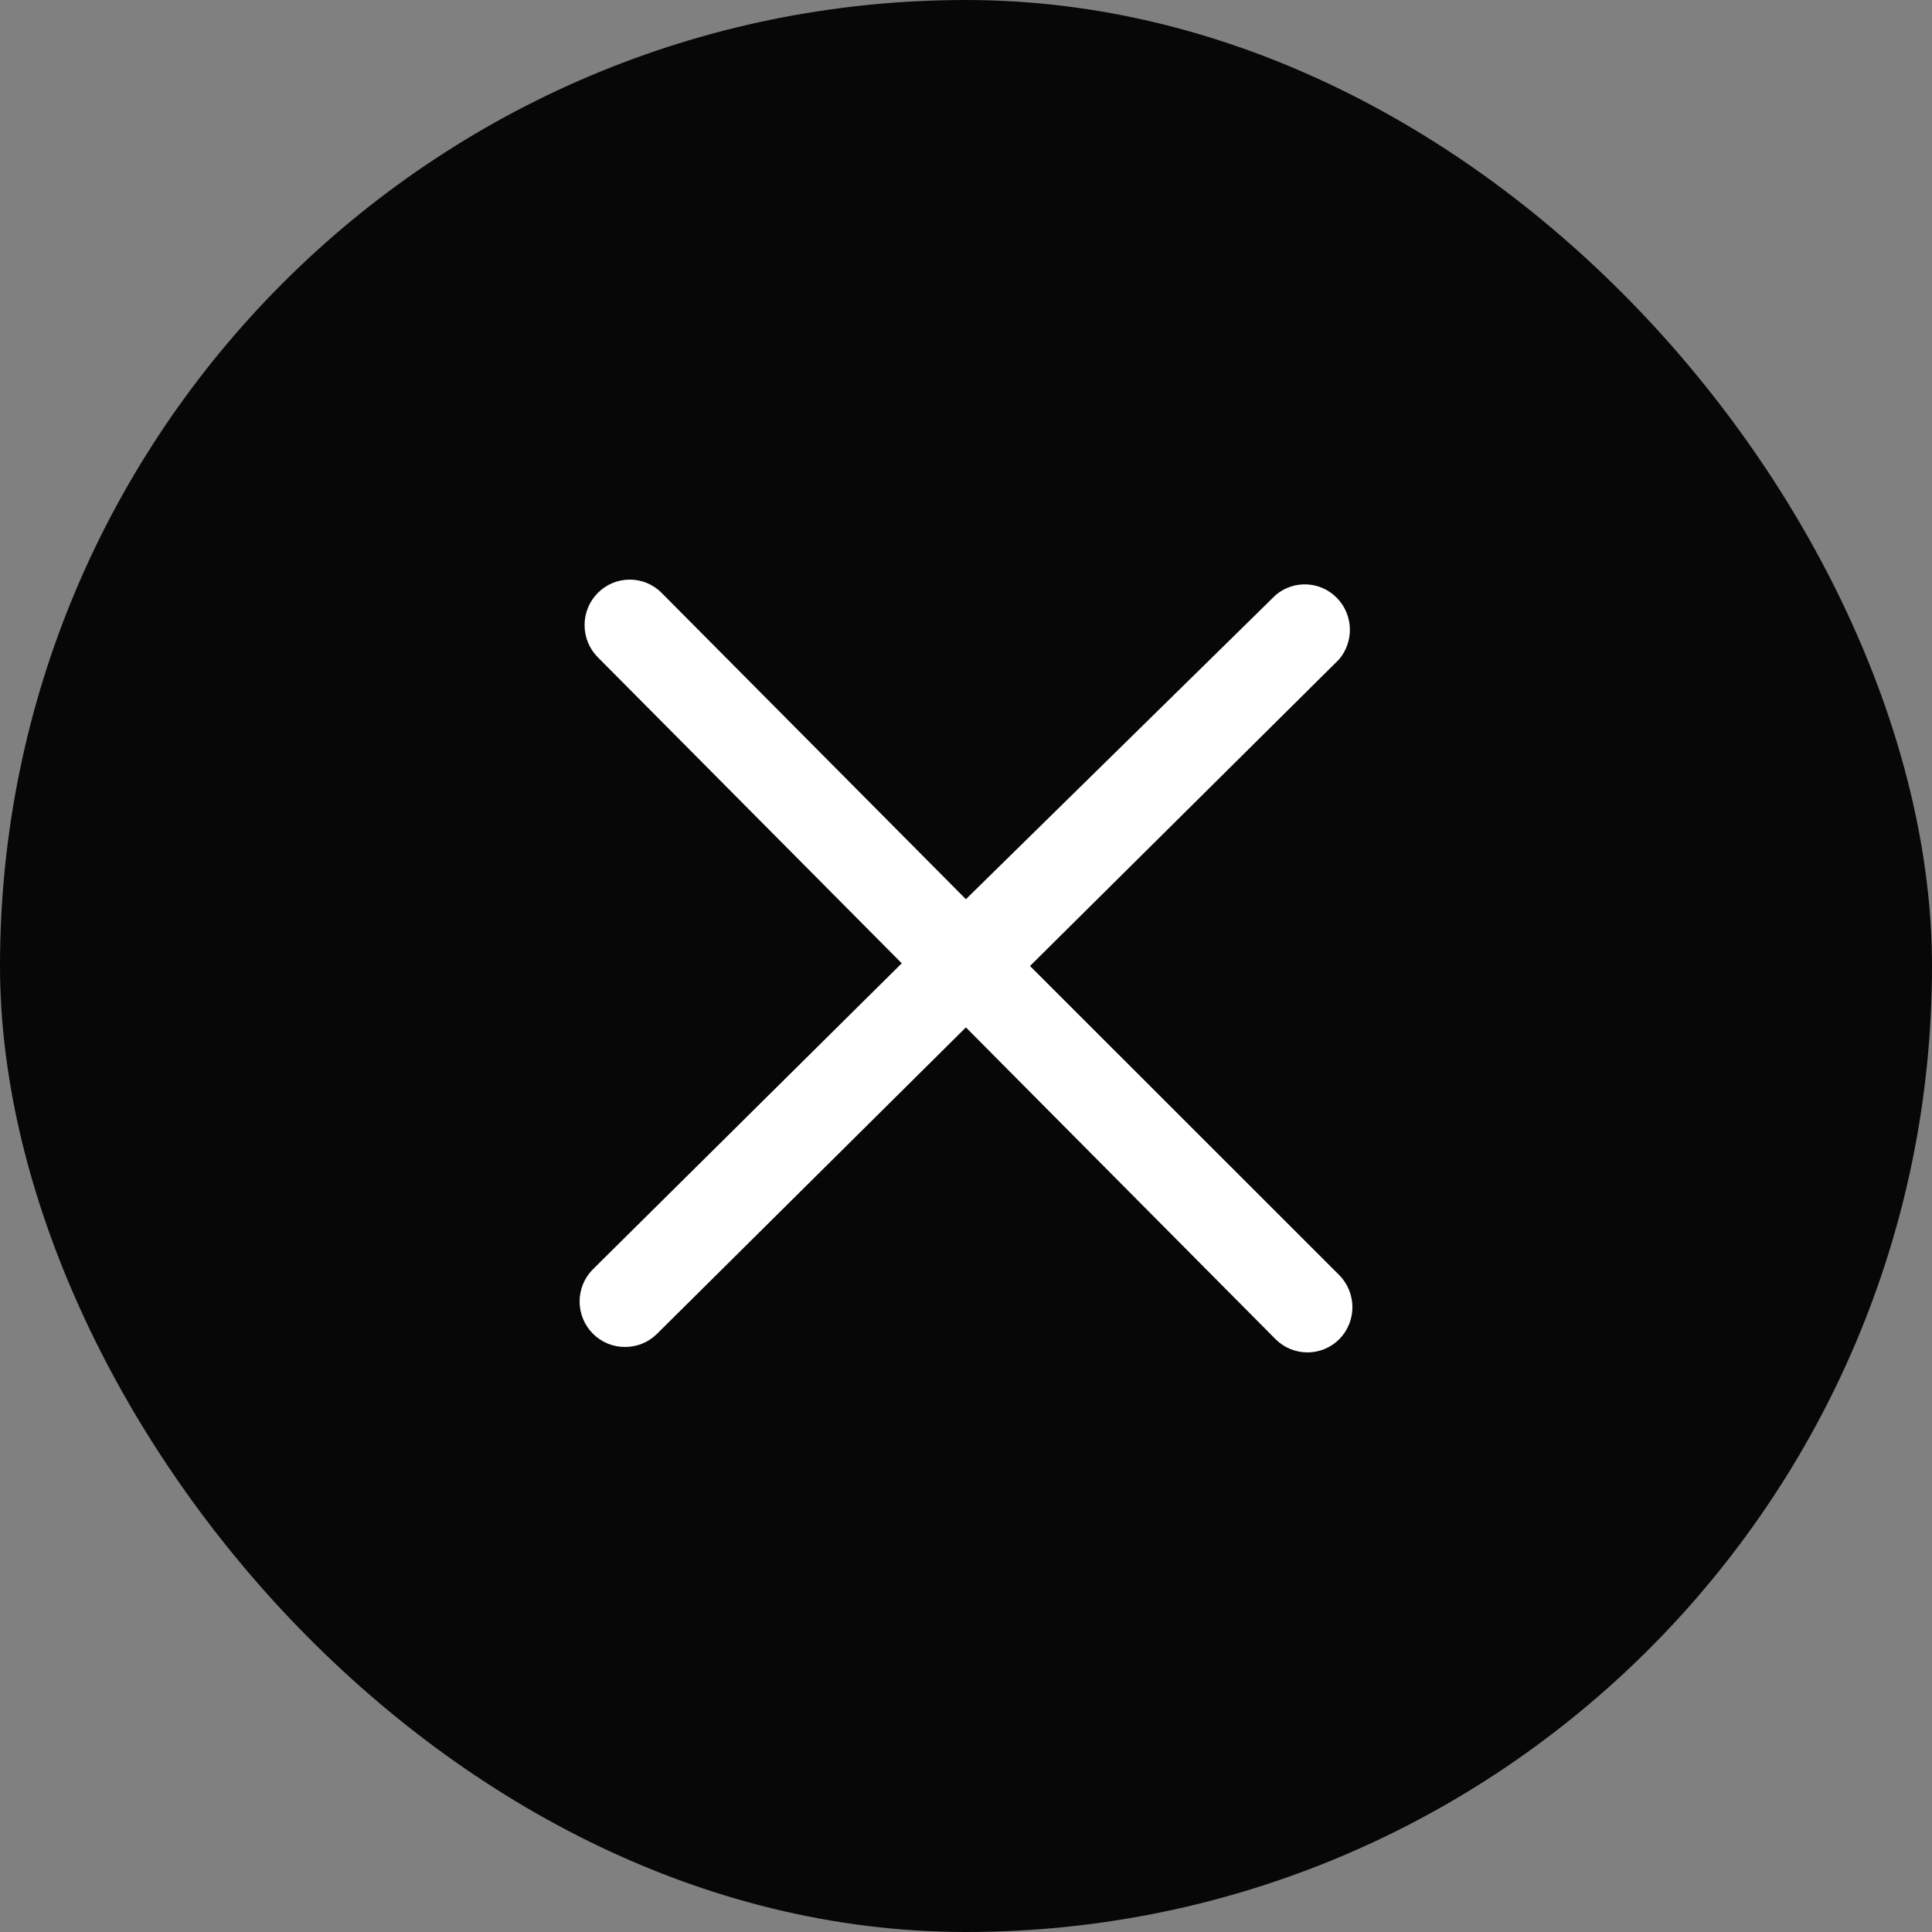
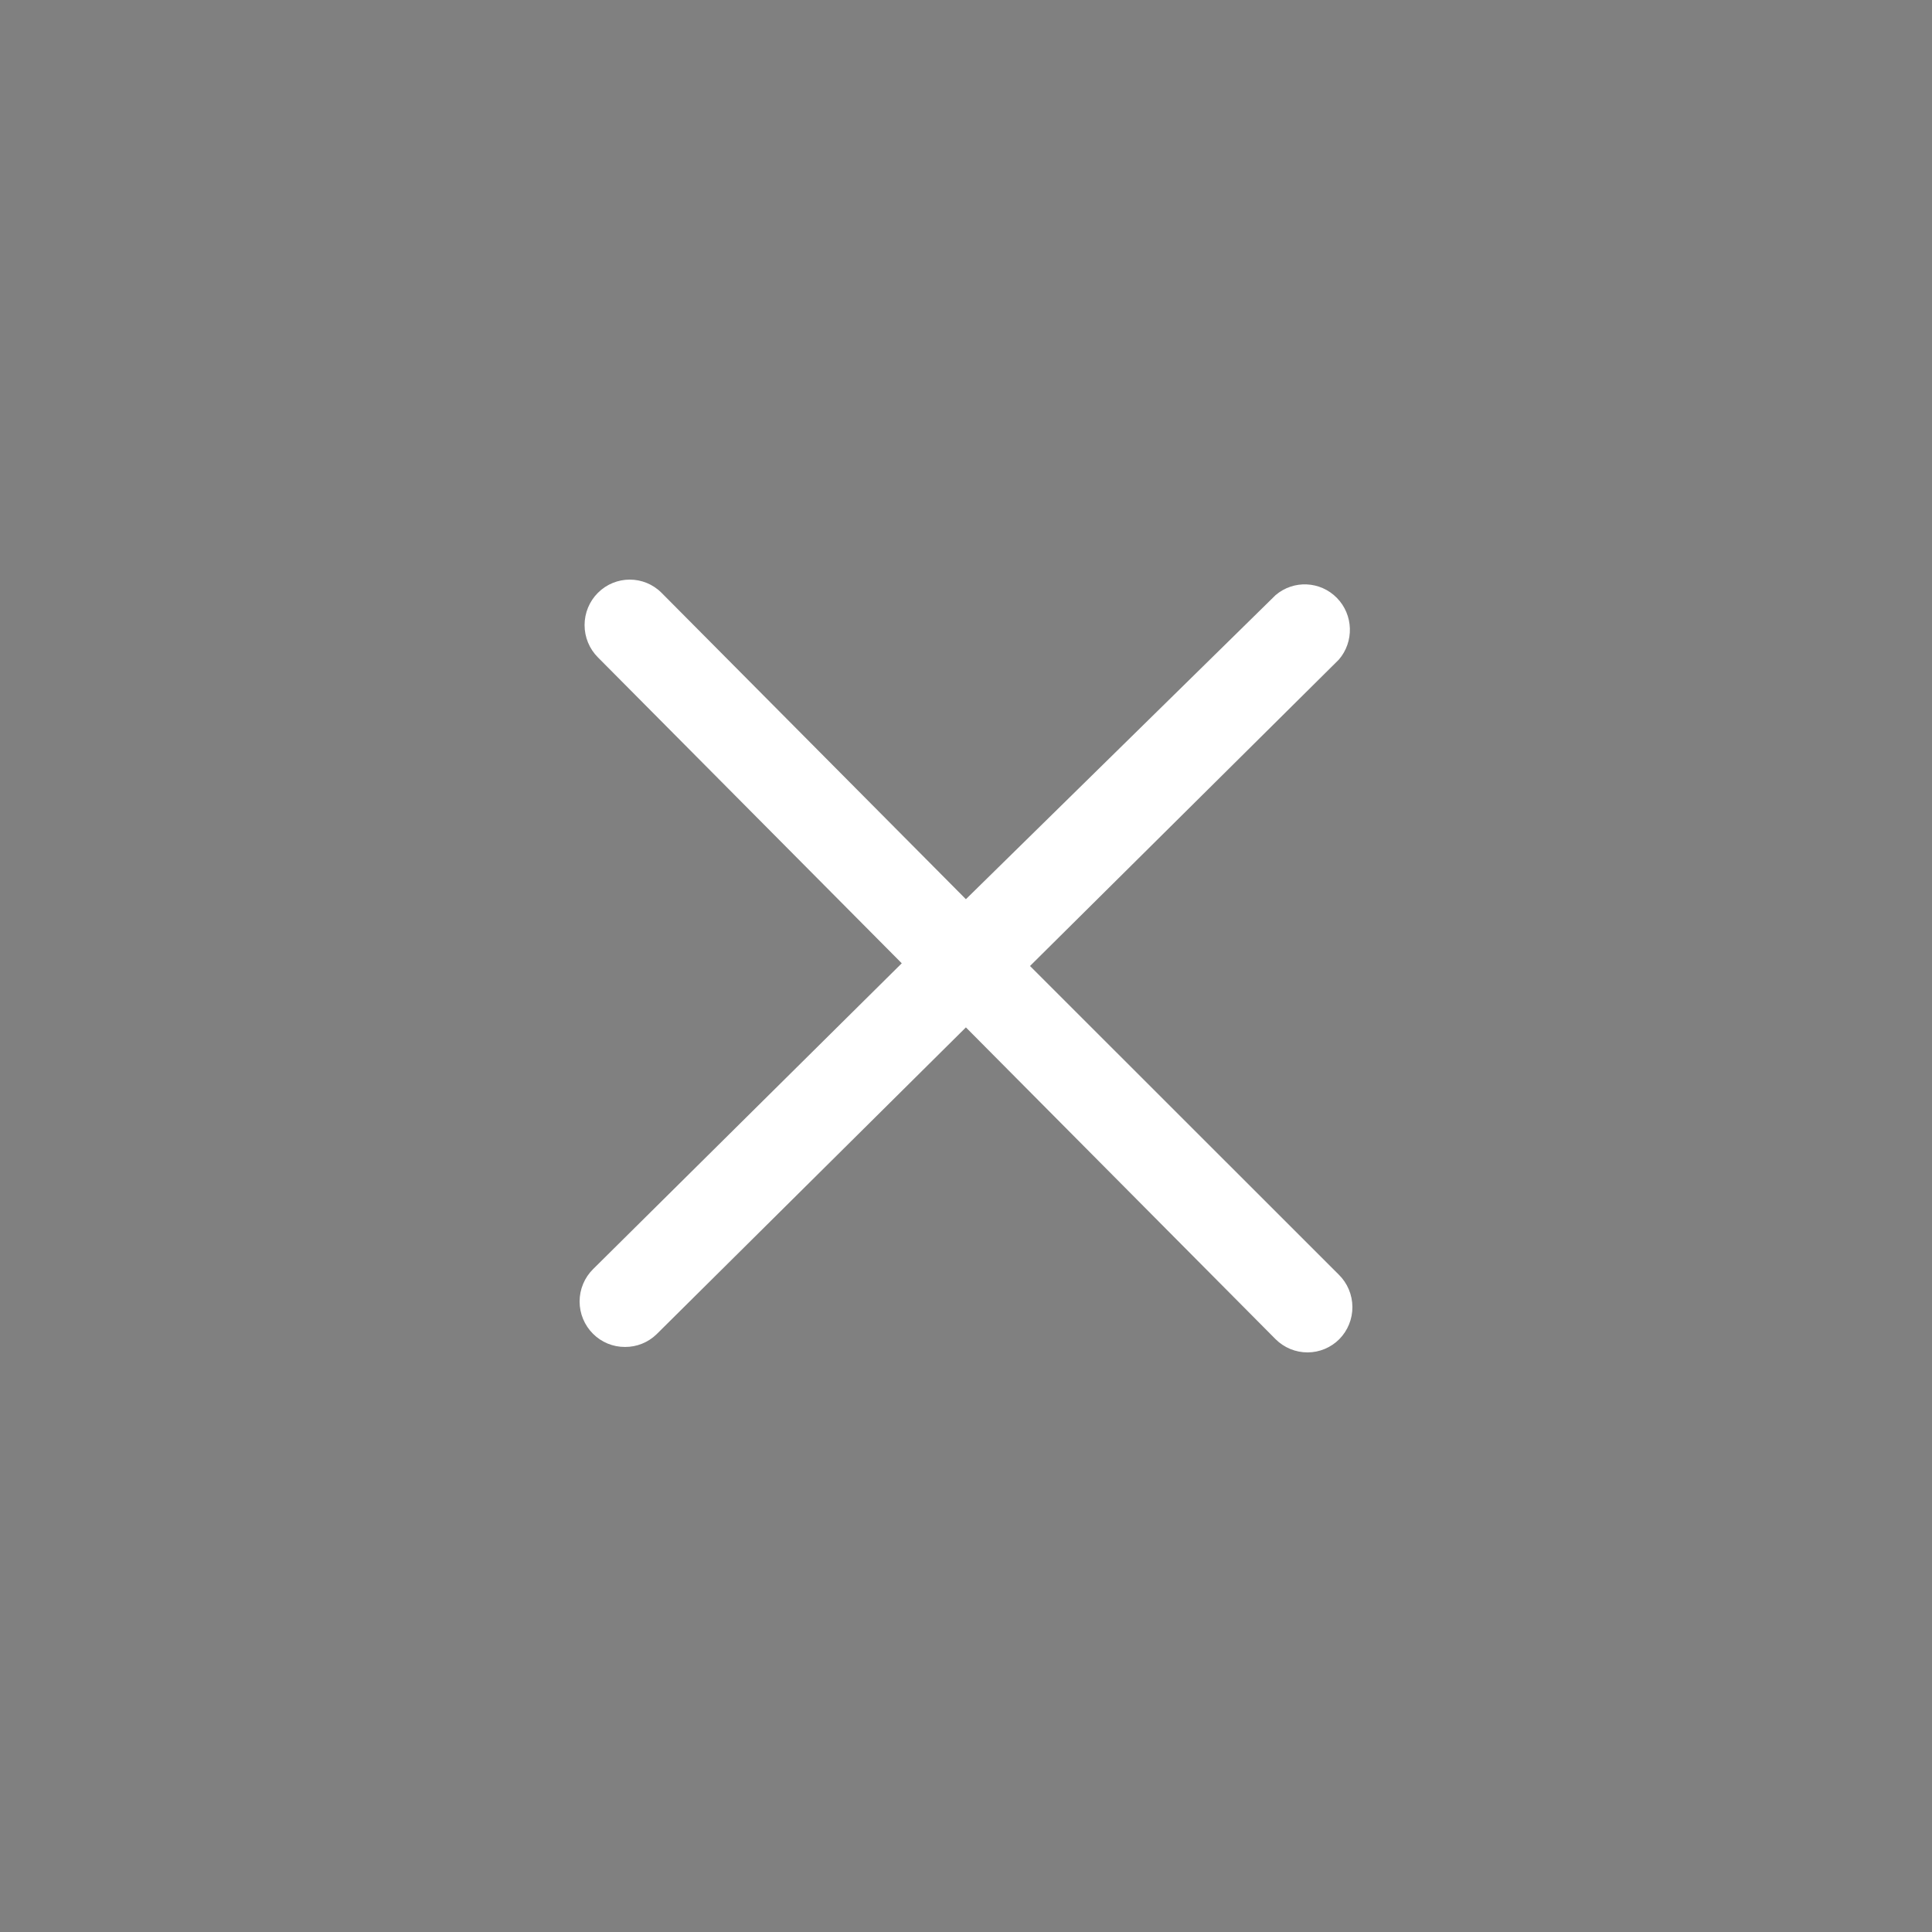
<svg xmlns="http://www.w3.org/2000/svg" width="40" height="40" viewBox="0 0 40 40" fill="none">
  <rect x="0" y="0" width="40" height="40" fill="#808080" stroke="none" />
-   <rect width="40" height="40" rx="20" fill="#070707" />
  <path d="M27.719 26.391L21.325 20L27.719 13.657C28.039 13.286 28.022 12.729 27.679 12.379C27.336 12.029 26.783 12.003 26.41 12.321L19.998 18.617L13.697 12.274C13.333 11.909 12.744 11.909 12.379 12.274C12.202 12.45 12.103 12.691 12.103 12.942C12.103 13.193 12.202 13.433 12.379 13.61L18.67 19.944L12.277 26.278C12.1 26.454 12 26.695 12 26.946C12 27.197 12.1 27.437 12.277 27.614C12.453 27.79 12.692 27.889 12.94 27.887C13.184 27.889 13.419 27.794 13.595 27.623L19.998 21.271L26.41 27.727C26.587 27.903 26.825 28.001 27.074 28C27.319 27.999 27.554 27.901 27.728 27.727C27.904 27.549 28.002 27.308 28 27.057C27.998 26.806 27.897 26.566 27.719 26.391Z" fill="white" />
</svg>